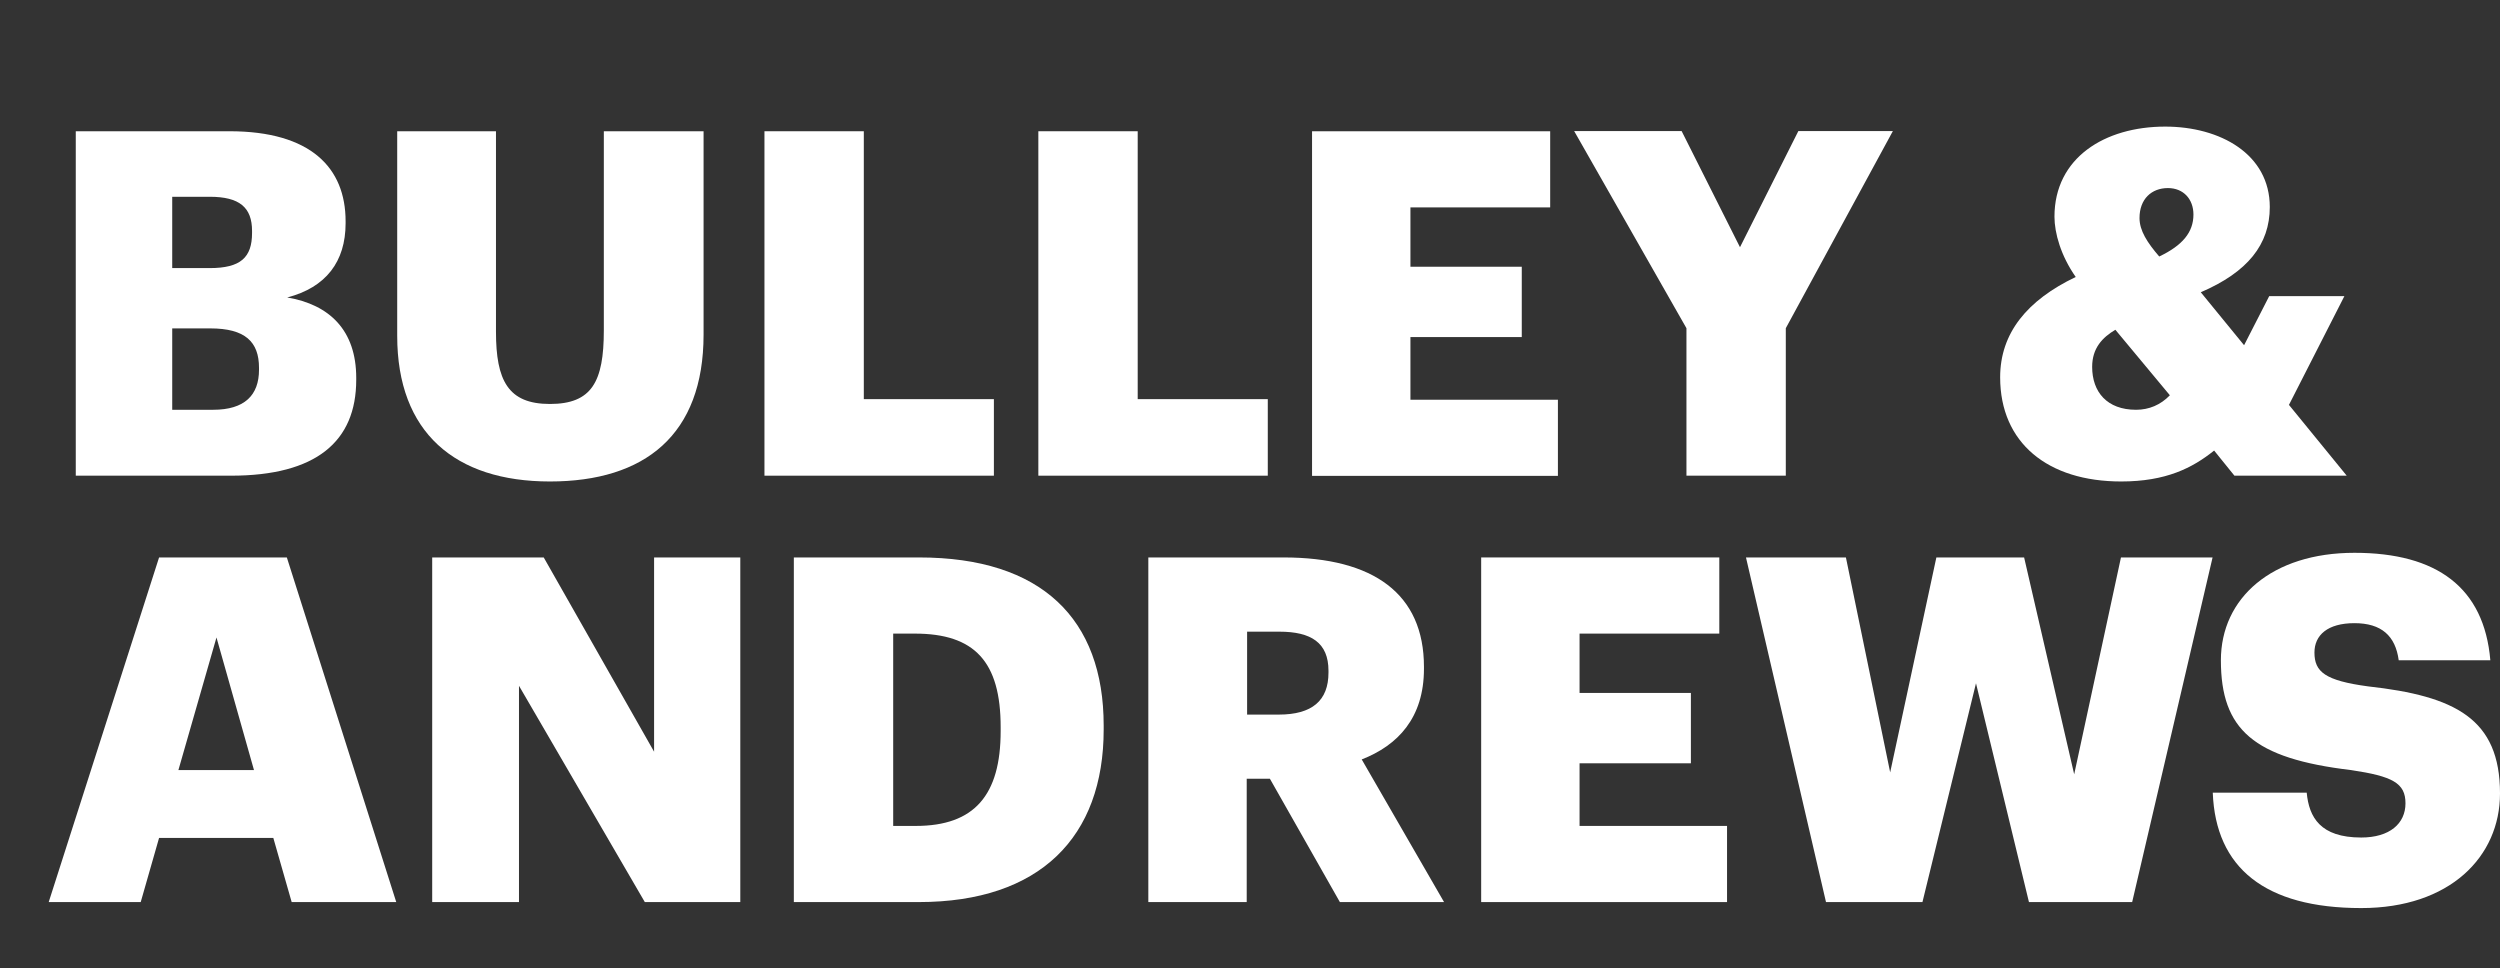
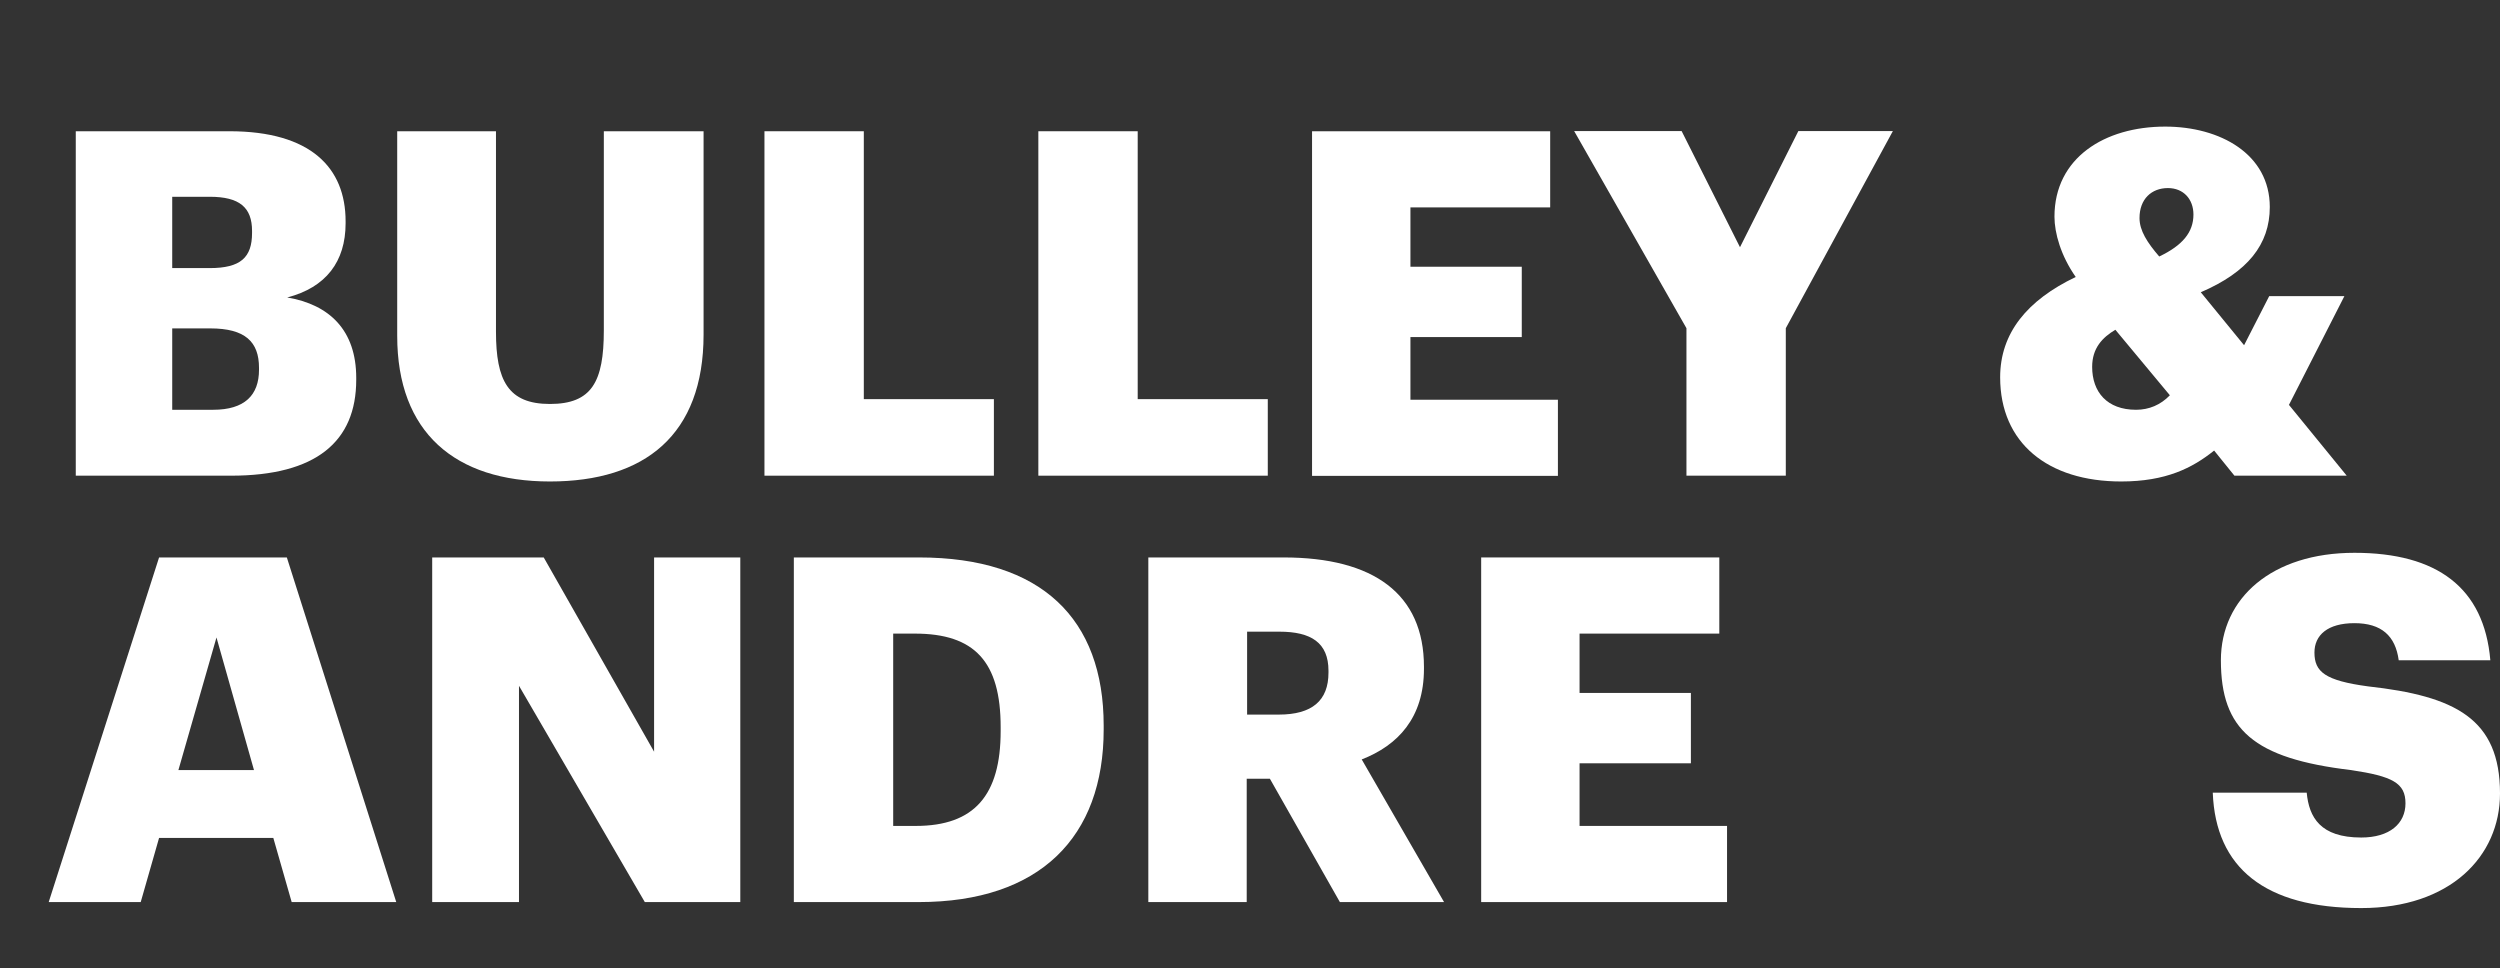
<svg xmlns="http://www.w3.org/2000/svg" id="Layer_2" data-name="Layer 2" viewBox="0 0 129.34 50.1">
  <rect x="0" y="0" width="129.34" height="50.1" fill="#333333" stroke="none" />
  <defs>
    <style> .cls-1 { fill: #fff; } </style>
  </defs>
  <path class="cls-1" d="M3.92,6.79h7.95c4.21,0,6.01,1.89,6.01,4.66v.1c0,1.99-1.02,3.32-3.02,3.84,2.19.37,3.57,1.7,3.57,4.16v.1c0,3.19-2.07,4.96-6.48,4.96H3.92V6.79ZM10.85,13.87c1.6,0,2.19-.55,2.19-1.82v-.1c0-1.22-.65-1.77-2.19-1.77h-1.94v3.69h1.94ZM11.03,21.2c1.62,0,2.37-.75,2.37-2.07v-.1c0-1.35-.72-2.04-2.52-2.04h-1.97v4.21h2.12Z" />
  <path class="cls-1" d="M20.55,17.38V6.79h5.11v10.37c0,2.52.62,3.74,2.79,3.74s2.79-1.15,2.79-3.81V6.79h5.16v10.52c0,5.19-3.04,7.6-7.95,7.6s-7.9-2.54-7.9-7.53Z" />
  <path class="cls-1" d="M39.55,6.79h5.14v13.86h6.73v3.96h-11.87V6.79Z" />
  <path class="cls-1" d="M53.72,6.79h5.14v13.86h6.73v3.96h-11.87V6.79Z" />
  <path class="cls-1" d="M67.88,6.79h12.32v3.94h-7.23v3.07h5.76v3.64h-5.76v3.24h7.63v3.94h-12.72V6.79Z" />
  <path class="cls-1" d="M87.25,16.98l-5.81-10.2h5.56l3.02,6.01,3.02-6.01h4.89l-5.54,10.2v7.63h-5.14v-7.63Z" />
  <path class="cls-1" d="M118.44,20.97l2.97,3.64h-5.81l-1.05-1.3c-1.12.9-2.49,1.6-4.81,1.6-3.79,0-6.26-1.99-6.26-5.39,0-2.29,1.4-3.99,3.91-5.19-.77-1.1-1.1-2.27-1.1-3.12,0-3.04,2.59-4.66,5.73-4.66,2.84,0,5.41,1.42,5.41,4.16,0,1.94-1.15,3.37-3.57,4.41l2.24,2.74,1.3-2.54h3.89l-2.87,5.63ZM112.26,20.45l-2.82-3.39c-.67.4-1.2.95-1.2,1.92,0,1.3.77,2.22,2.27,2.22.67,0,1.27-.25,1.75-.75ZM111.71,13.27c1.2-.57,1.77-1.25,1.77-2.17,0-.8-.52-1.37-1.32-1.37-.85,0-1.47.57-1.47,1.55,0,.65.4,1.27,1.02,1.99Z" />
  <path class="cls-1" d="M8.23,28.84h6.61l5.66,17.83h-5.41l-.95-3.32h-5.91l-.95,3.32H2.52l5.71-17.83ZM9.23,39.84h3.91l-1.94-6.86-1.97,6.86Z" />
  <path class="cls-1" d="M22.37,28.84h5.76l5.71,10.05v-10.05h4.46v17.83h-4.94l-6.51-11.19v11.19h-4.49v-17.83Z" />
  <path class="cls-1" d="M41.07,28.84h6.48c6.33,0,9.55,3.17,9.55,8.7v.2c0,5.56-3.29,8.93-9.57,8.93h-6.46v-17.83ZM47.38,42.73c3.04,0,4.39-1.6,4.39-4.91v-.2c0-3.39-1.35-4.84-4.44-4.84h-1.12v9.95h1.17Z" />
  <path class="cls-1" d="M59.43,28.84h6.98c4.66,0,7.26,1.89,7.26,5.66v.1c0,2.54-1.35,3.96-3.22,4.69l4.26,7.38h-5.39l-3.62-6.38h-1.2v6.38h-5.09v-17.83ZM66.16,36.97c1.72,0,2.57-.72,2.57-2.17v-.1c0-1.45-.9-2.02-2.54-2.02h-1.67v4.29h1.65Z" />
  <path class="cls-1" d="M76.63,28.84h12.32v3.94h-7.23v3.07h5.76v3.64h-5.76v3.24h7.63v3.94h-12.72v-17.83Z" />
-   <path class="cls-1" d="M90.34,28.84h5.16l2.29,11.12,2.39-11.12h4.54l2.59,11.22,2.42-11.22h4.74l-4.16,17.83h-5.34l-2.74-11.32-2.77,11.32h-4.99l-4.14-17.83Z" />
  <path class="cls-1" d="M114.48,41.01h4.86c.12,1.27.7,2.32,2.82,2.32,1.47,0,2.29-.72,2.29-1.77s-.67-1.4-2.82-1.72c-5.04-.6-6.73-2.09-6.73-5.68,0-3.22,2.64-5.56,6.91-5.56s6.71,1.8,7.03,5.56h-4.74c-.17-1.27-.9-1.92-2.29-1.92s-2.07.62-2.07,1.52c0,1,.55,1.45,2.77,1.75,4.51.5,6.83,1.67,6.83,5.54,0,3.27-2.59,5.93-7.18,5.93-4.99,0-7.53-2.09-7.68-5.96Z" />
</svg>